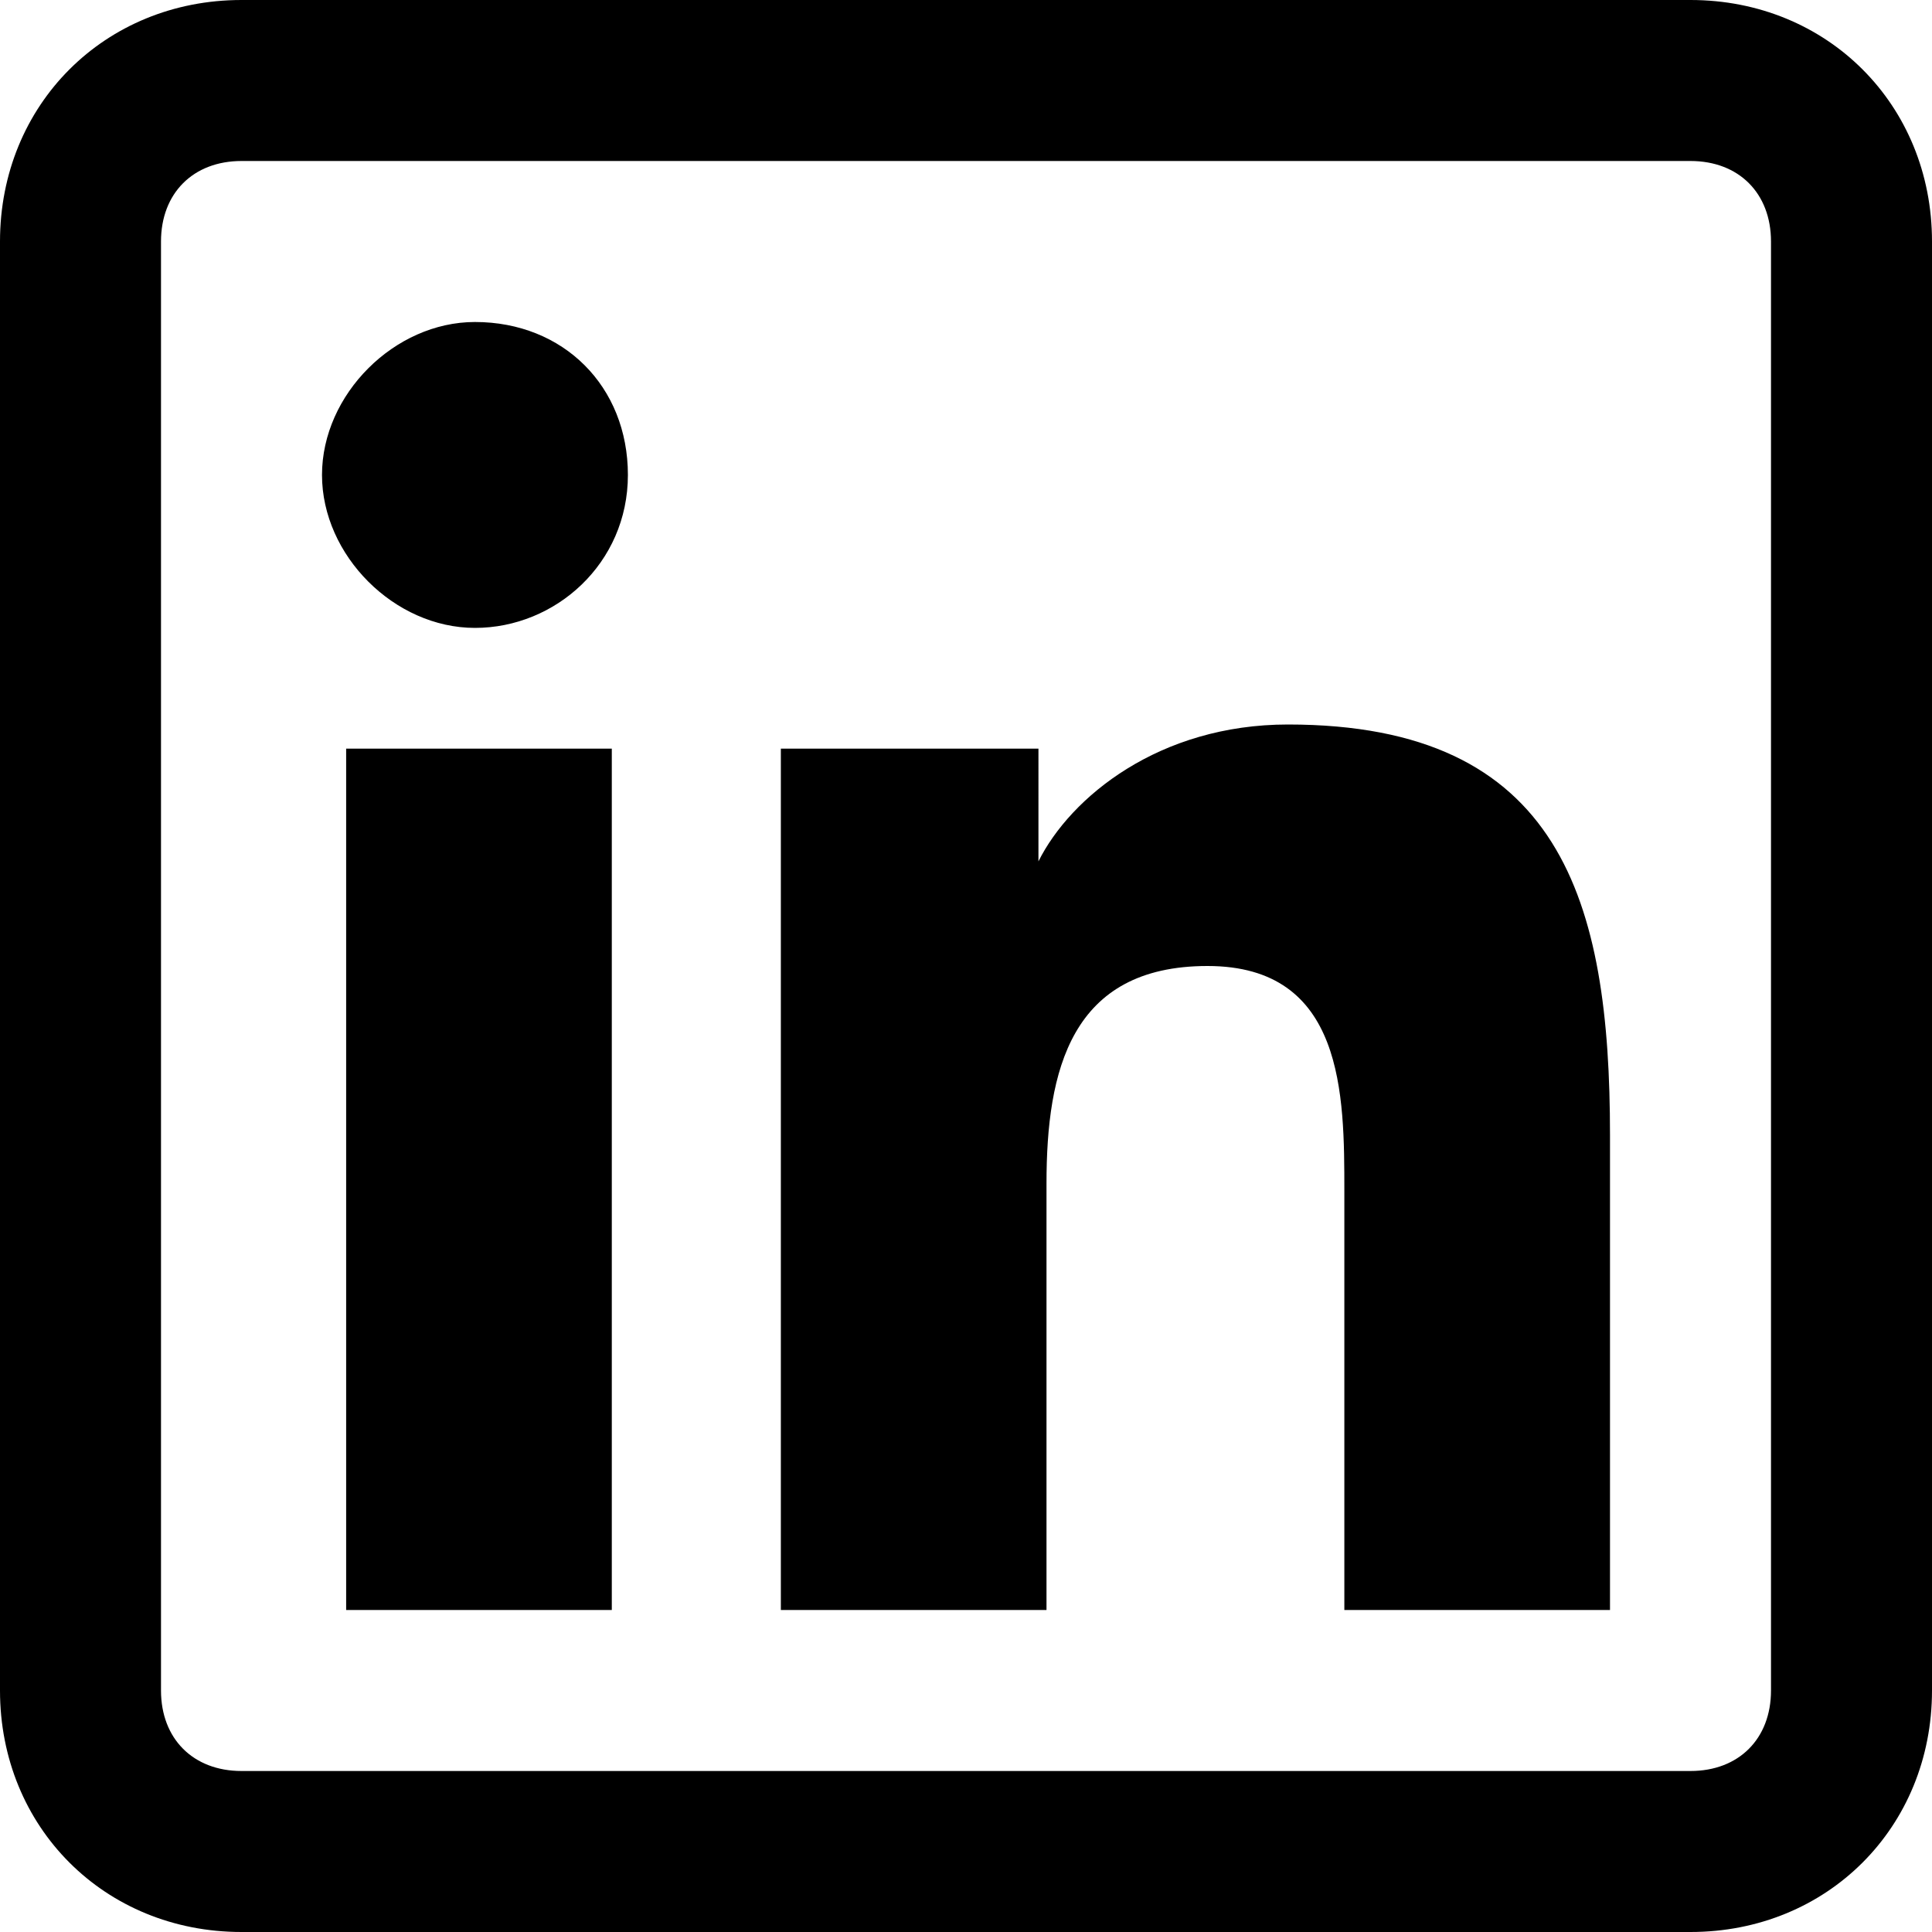
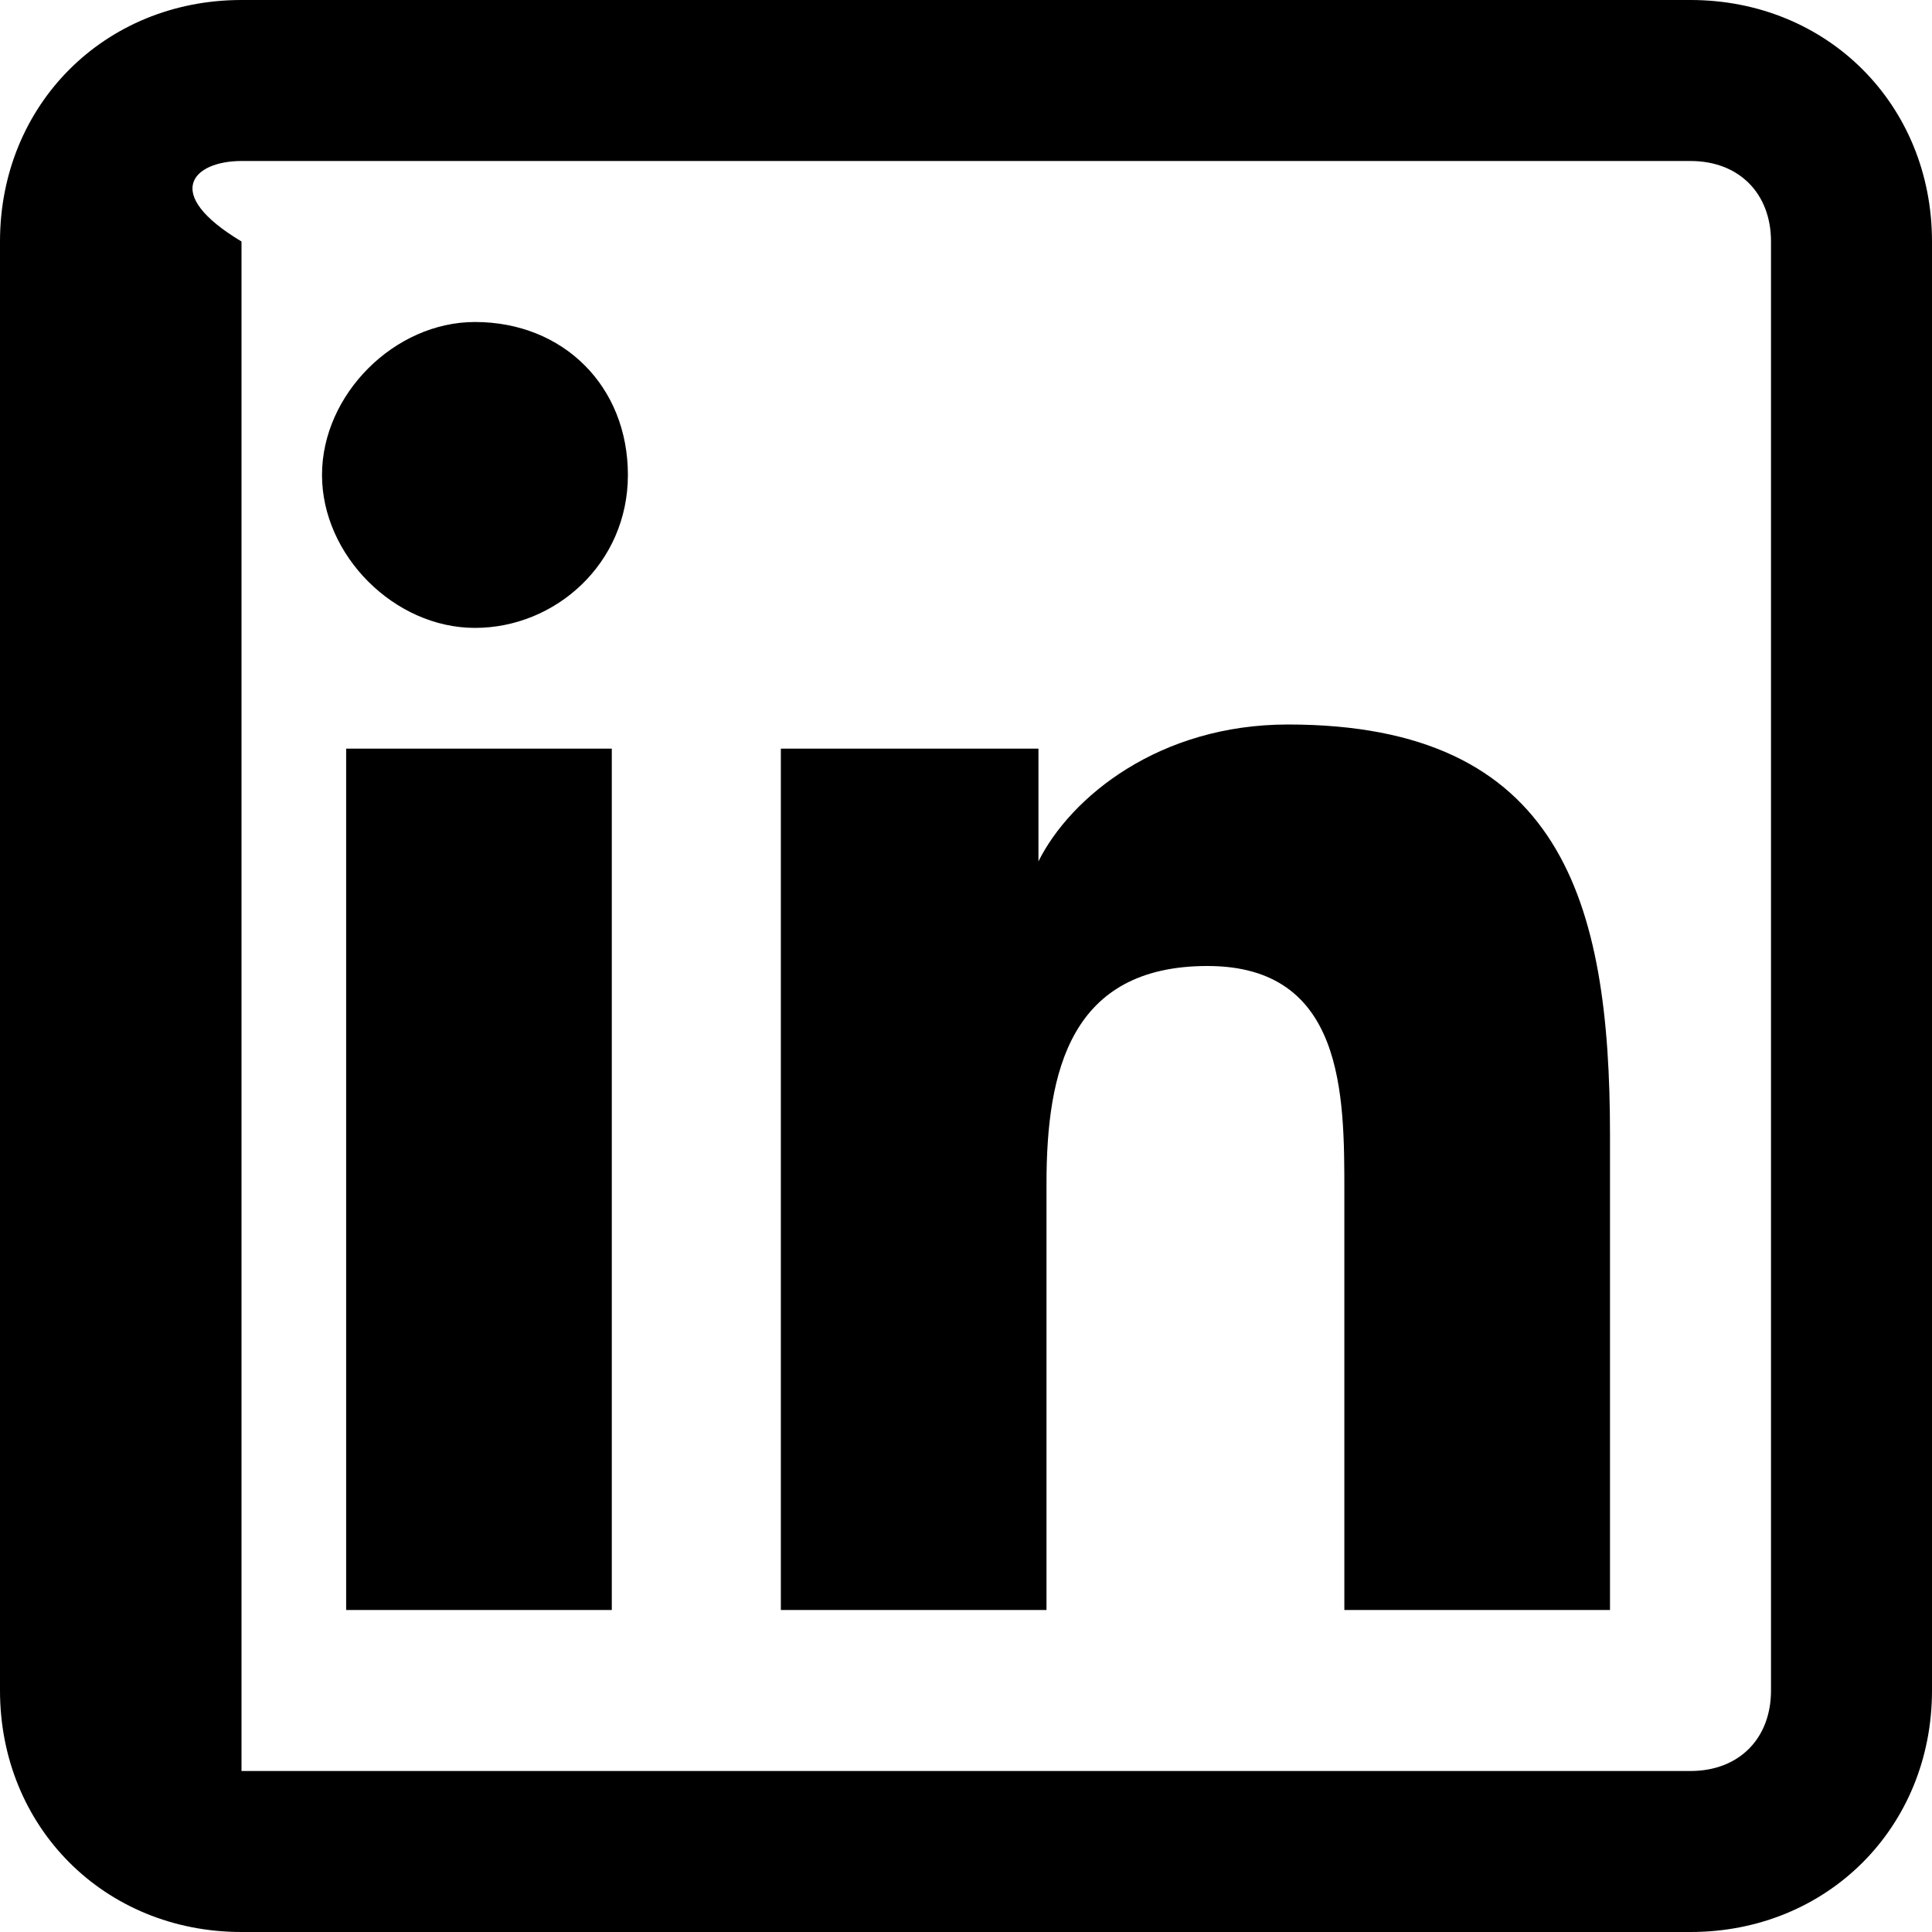
<svg xmlns="http://www.w3.org/2000/svg" version="1.1" id="Ebene_1" x="0px" y="0px" viewBox="0 0 24 24" style="enable-background:new 0 0 24 24;" xml:space="preserve">
  <g id="_x30_1_x5F_ICONS_x2F_03_x5F_SOCIAL-MEDIA_x2F_linkedin">
    <g id="ux-icon_linkedin">
-       <path id="linkedin" d="M21,0H3C1.3,0,0,1.3,0,3v18c0,1.7,1.3,3,3,3h18c1.7,0,3-1.3,3-3V3C24,1.3,22.7,0,21,0z M3,2h18    c0.6,0,1,0.4,1,1v18c0,0.6-0.4,1-1,1H3c-0.6,0-1-0.4-1-1V3C2,2.4,2.4,2,3,2z M20,20v-5.9c0-2.9-0.6-5.1-4-5.1    c-1.6,0-2.7,0.9-3.1,1.7l0,0V9.3H9.7V20H13v-5.3c0-1.4,0.3-2.7,2-2.7s1.7,1.6,1.7,2.8V20H20L20,20z M4.3,9.3h3.3V20H4.3V9.3z     M5.9,4C4.9,4,4,4.9,4,5.9s0.9,1.9,1.9,1.9S7.8,7,7.8,5.9S7,4,5.9,4z" />
+       <path id="linkedin" d="M21,0H3C1.3,0,0,1.3,0,3v18c0,1.7,1.3,3,3,3h18c1.7,0,3-1.3,3-3V3C24,1.3,22.7,0,21,0z M3,2h18    c0.6,0,1,0.4,1,1v18c0,0.6-0.4,1-1,1H3V3C2,2.4,2.4,2,3,2z M20,20v-5.9c0-2.9-0.6-5.1-4-5.1    c-1.6,0-2.7,0.9-3.1,1.7l0,0V9.3H9.7V20H13v-5.3c0-1.4,0.3-2.7,2-2.7s1.7,1.6,1.7,2.8V20H20L20,20z M4.3,9.3h3.3V20H4.3V9.3z     M5.9,4C4.9,4,4,4.9,4,5.9s0.9,1.9,1.9,1.9S7.8,7,7.8,5.9S7,4,5.9,4z" />
    </g>
  </g>
</svg>